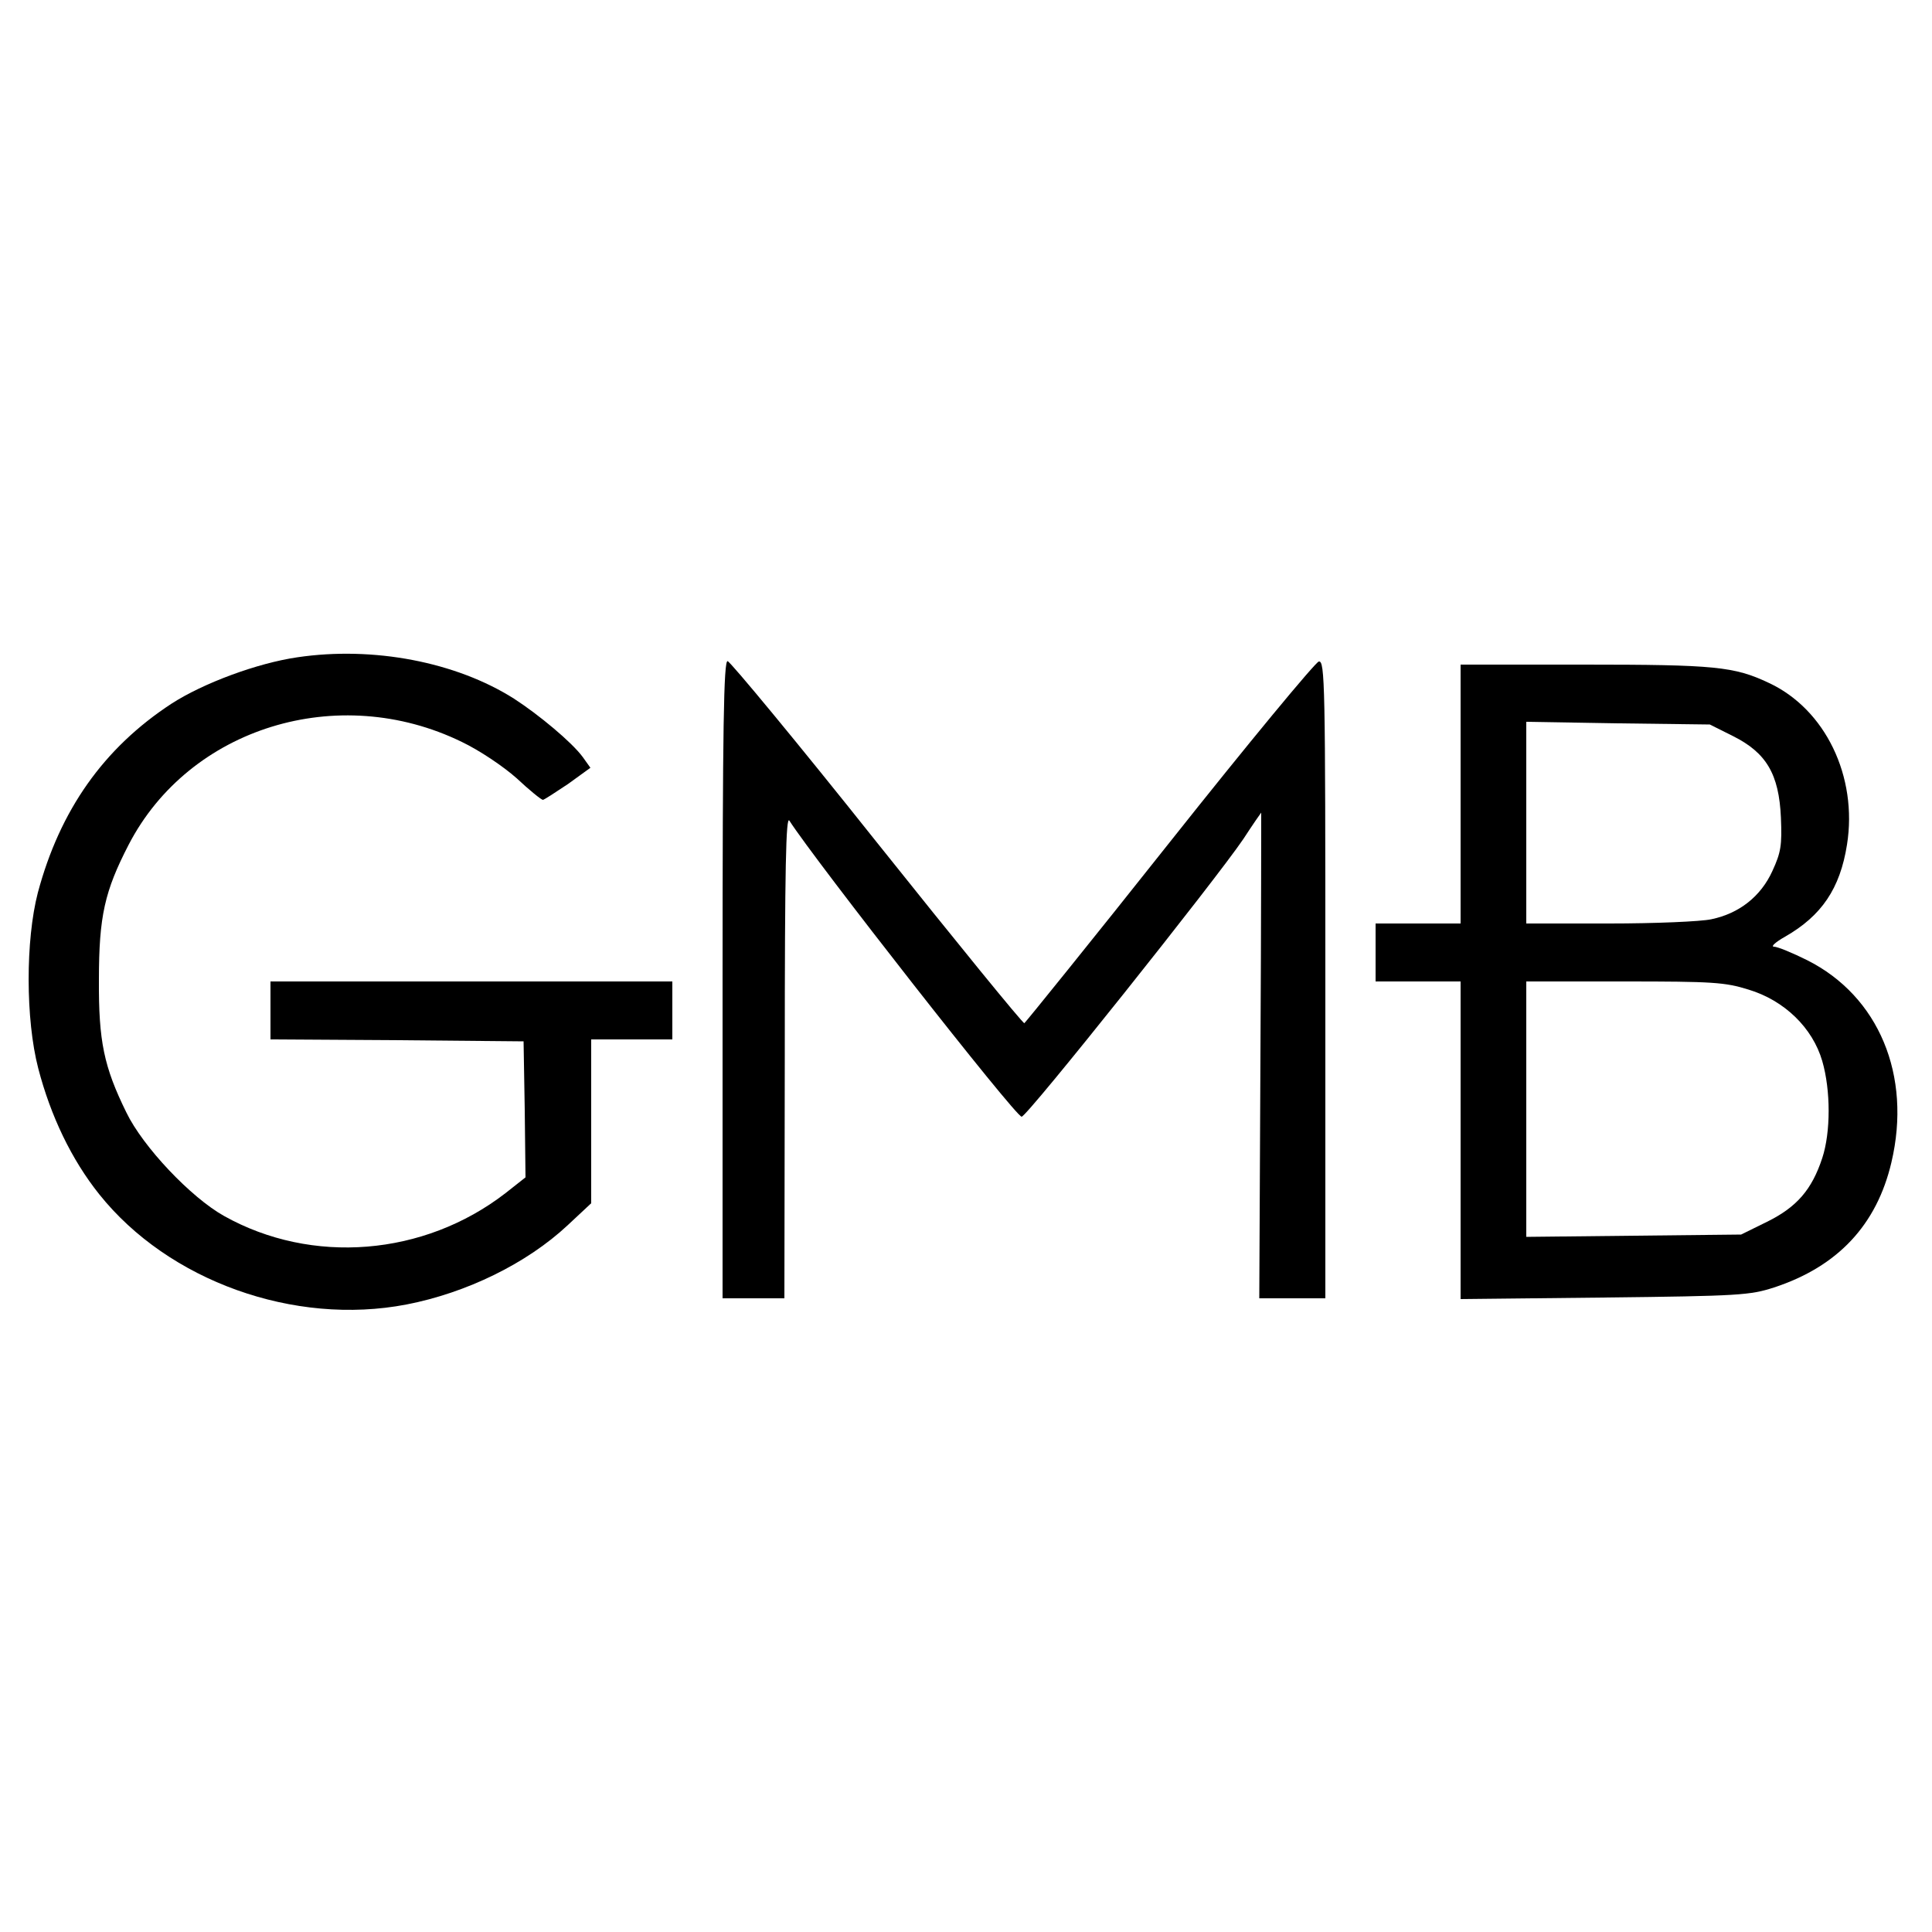
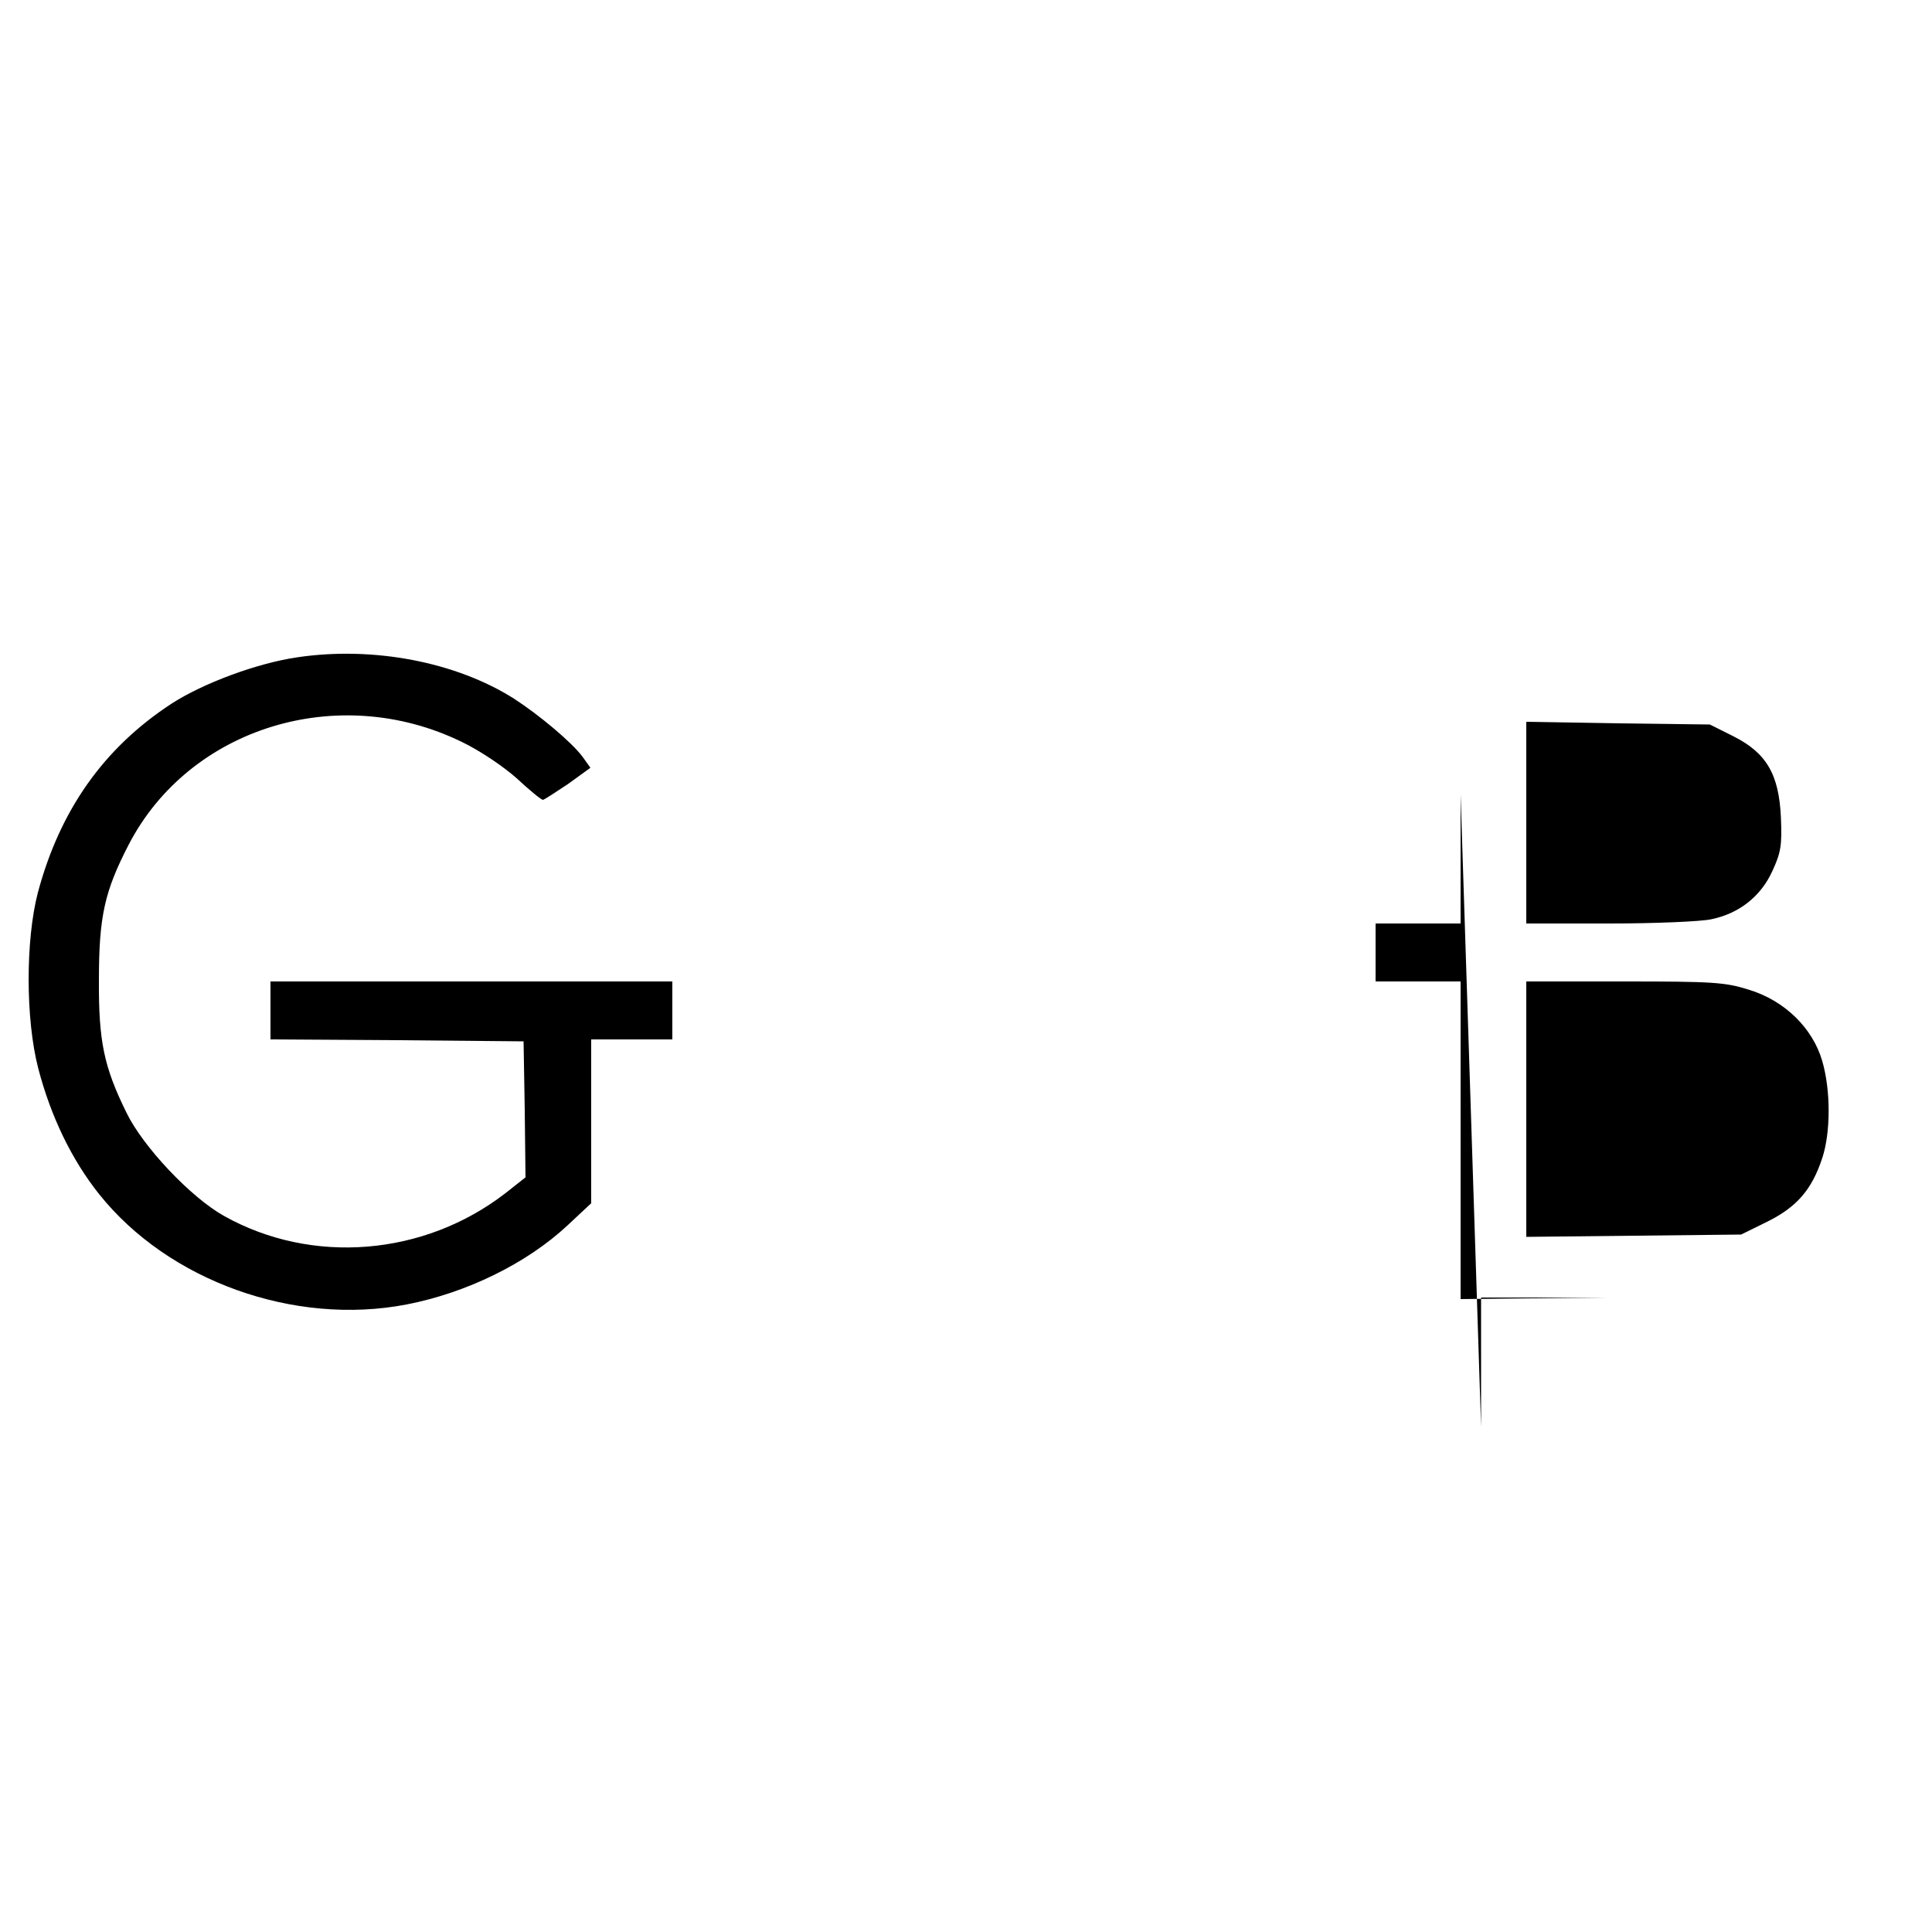
<svg xmlns="http://www.w3.org/2000/svg" version="1.0" width="500pt" height="500pt" viewBox="0 0 500 500" preserveAspectRatio="xMidYMid meet">
  <g transform="translate(0,500) scale(0.1,-0.1)" fill="#000000" stroke="none">
    <path d="M770 3299 c-104 -15 -244 -67 -326 -120 -176 -115 -289 -276 -346 -489 -32 -123 -32 -328 1 -455 32 -123 86 -236 158 -326 179 -224 504 -341 795 -285 155 30 311 106 417 205 l61 57 0 212 0 212 105 0 105 0 0 75 0 75 -520 0 -520 0 0 -75 0 -75 328 -2 327 -3 3 -176 2 -176 -52 -41 c-211 -163 -501 -186 -728 -59 -86 48 -210 179 -253 268 -58 118 -72 184 -71 344 0 164 15 229 77 349 157 303 542 422 862 266 46 -22 107 -63 142 -94 33 -31 64 -56 68 -56 3 0 32 19 65 41 l58 42 -20 28 c-28 38 -113 109 -178 151 -150 95 -364 136 -560 107z" />
-     <path d="M1870 2465 l0 -825 80 0 80 0 1 628 c0 489 3 623 12 608 66 -103 585 -766 601 -766 14 0 503 614 574 719 24 37 45 67 46 68 0 1 0 -282 -2 -628 l-3 -629 86 0 85 0 0 826 c0 763 -1 825 -17 822 -9 -2 -183 -212 -386 -468 -203 -256 -373 -466 -376 -468 -4 -1 -175 209 -381 467 -206 259 -381 470 -387 470 -10 1 -13 -170 -13 -824z" />
-     <path d="M3780 2945 l0 -335 -110 0 -110 0 0 -75 0 -75 110 0 110 0 0 -411 0 -411 373 4 c349 4 376 6 438 26 165 54 266 162 304 324 53 225 -33 430 -218 523 -38 19 -77 35 -86 35 -9 0 4 12 29 26 94 54 142 124 160 238 28 176 -56 351 -203 419 -89 42 -139 47 -477 47 l-320 0 0 -335z m705 150 c86 -43 119 -98 124 -211 3 -72 0 -90 -22 -138 -30 -66 -86 -110 -158 -125 -27 -6 -147 -11 -264 -11 l-215 0 0 261 0 261 238 -4 237 -3 60 -30z m40 -656 c93 -28 166 -99 191 -185 22 -76 22 -184 0 -251 -27 -82 -66 -127 -143 -165 l-67 -33 -278 -3 -278 -3 0 330 0 331 254 0 c229 0 260 -2 321 -21z" />
+     <path d="M3780 2945 l0 -335 -110 0 -110 0 0 -75 0 -75 110 0 110 0 0 -411 0 -411 373 4 l-320 0 0 -335z m705 150 c86 -43 119 -98 124 -211 3 -72 0 -90 -22 -138 -30 -66 -86 -110 -158 -125 -27 -6 -147 -11 -264 -11 l-215 0 0 261 0 261 238 -4 237 -3 60 -30z m40 -656 c93 -28 166 -99 191 -185 22 -76 22 -184 0 -251 -27 -82 -66 -127 -143 -165 l-67 -33 -278 -3 -278 -3 0 330 0 331 254 0 c229 0 260 -2 321 -21z" />
  </g>
</svg>